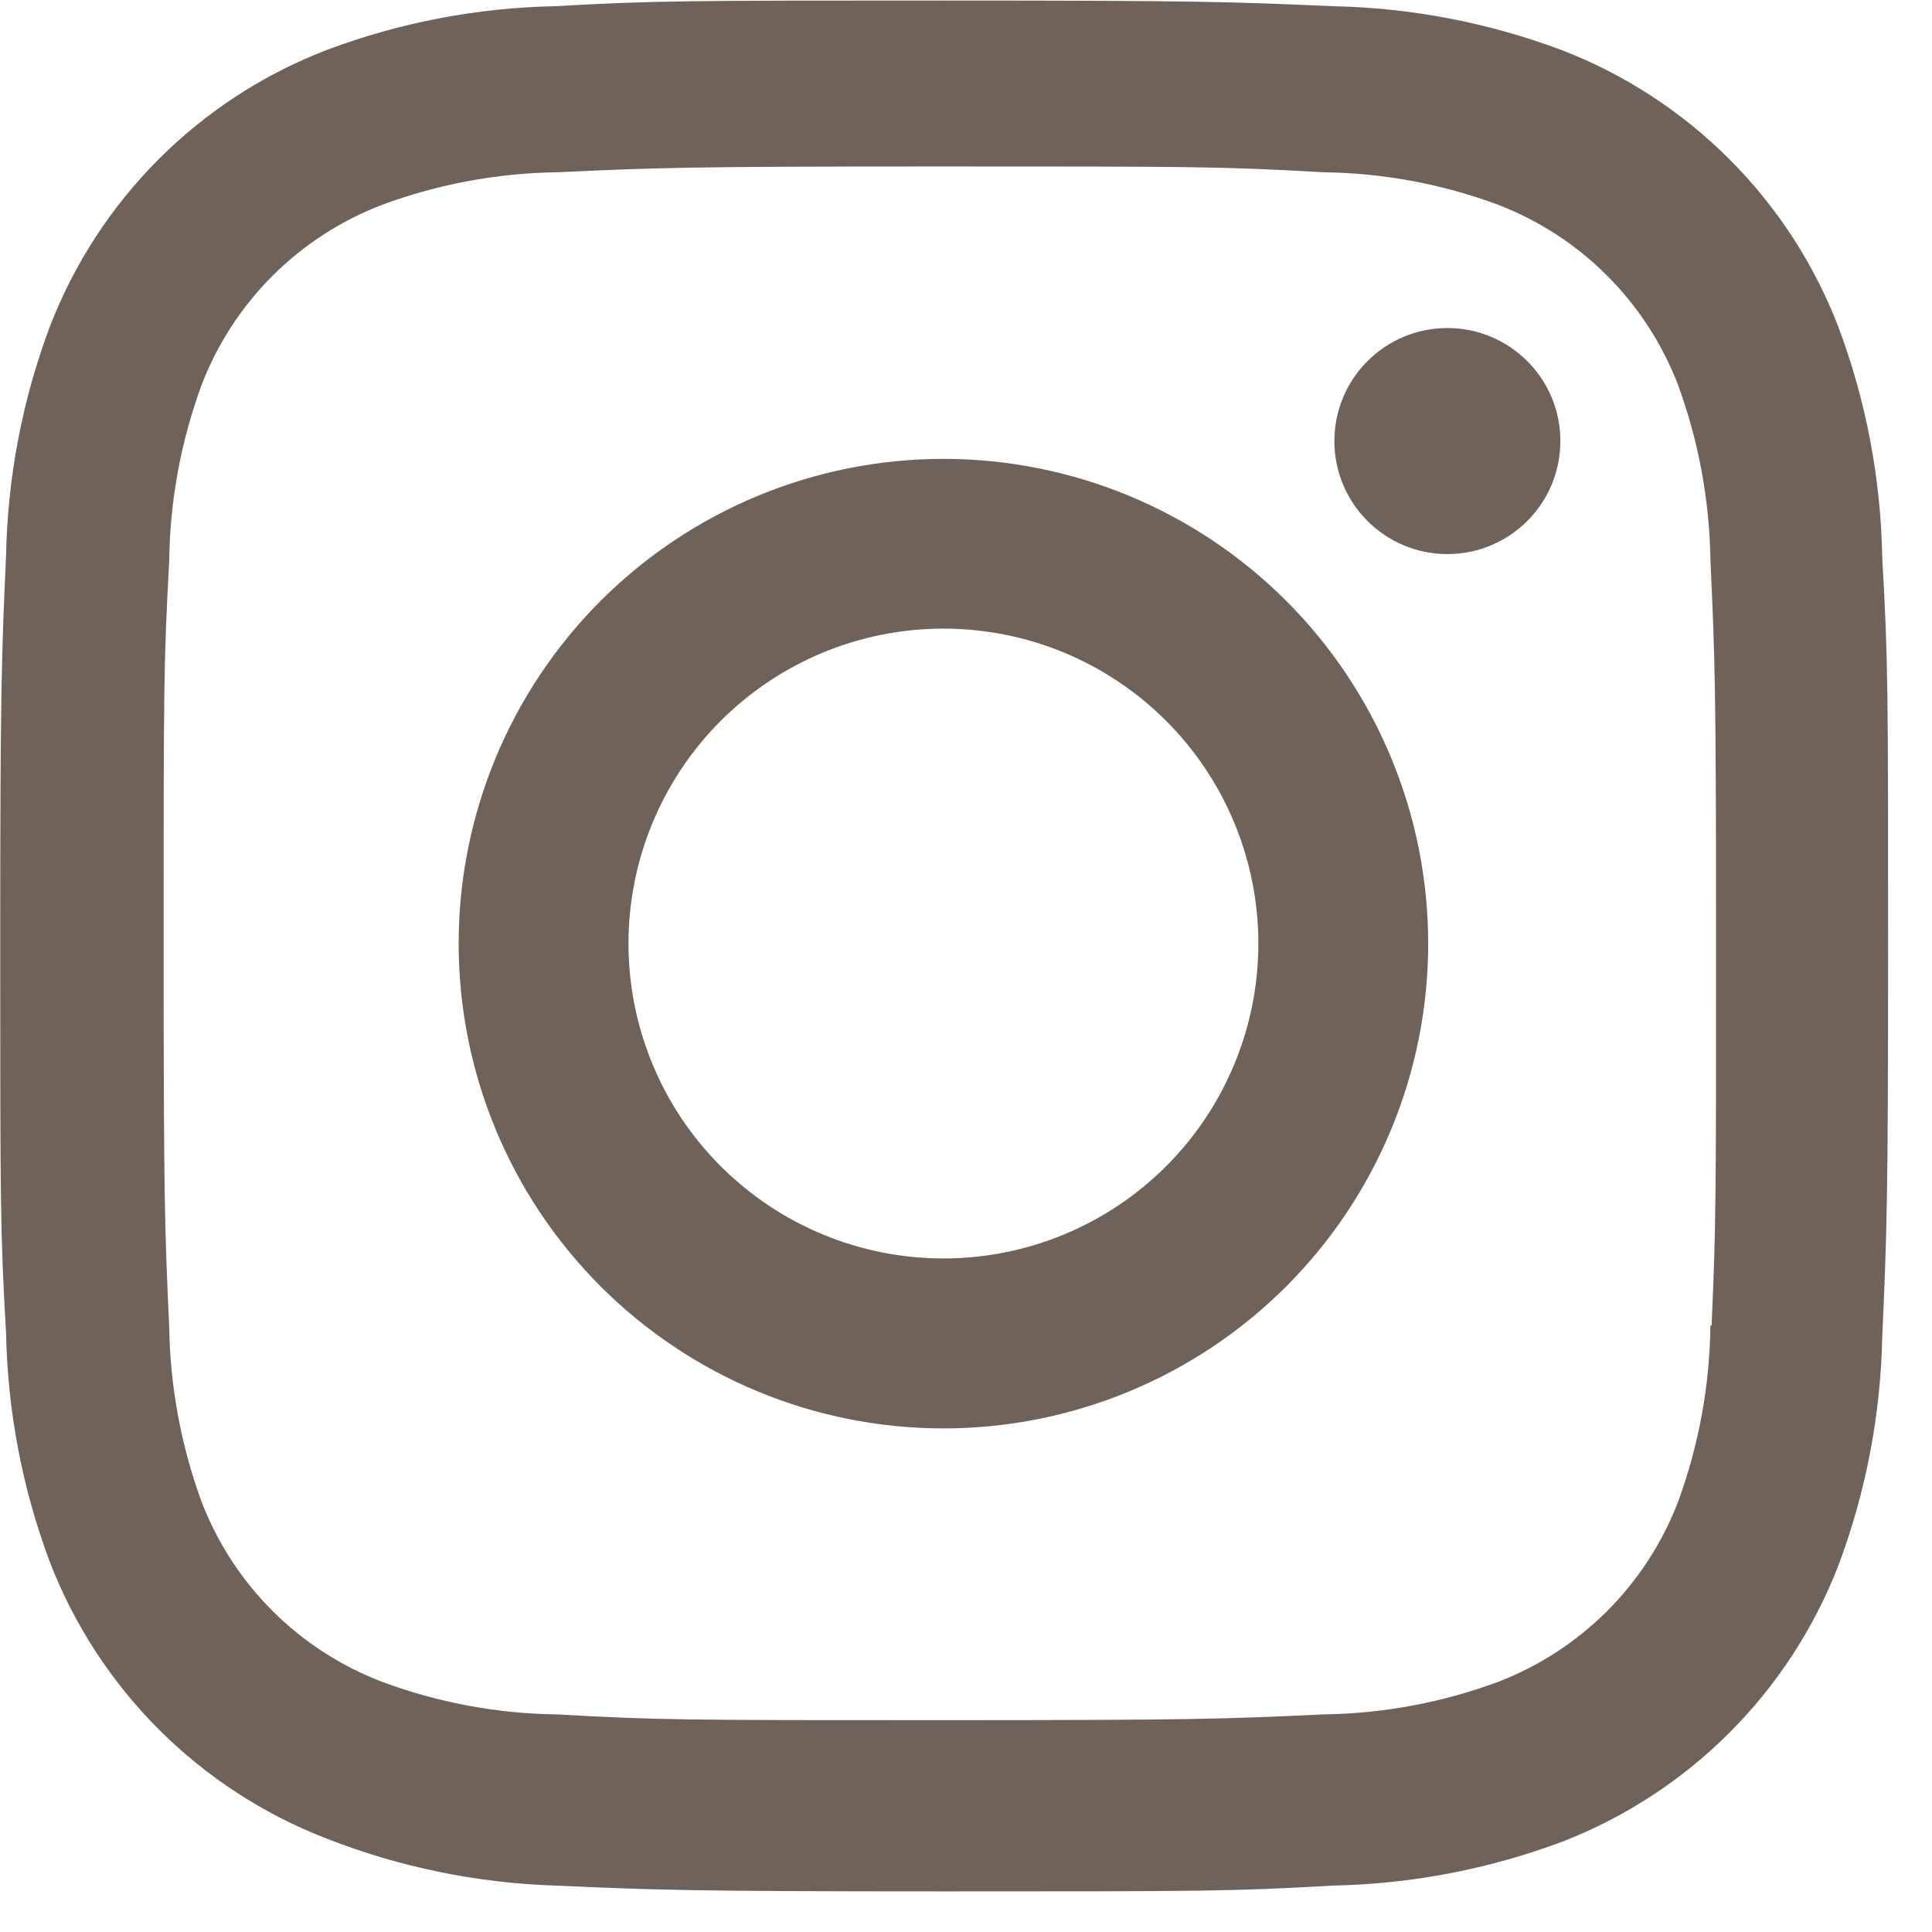
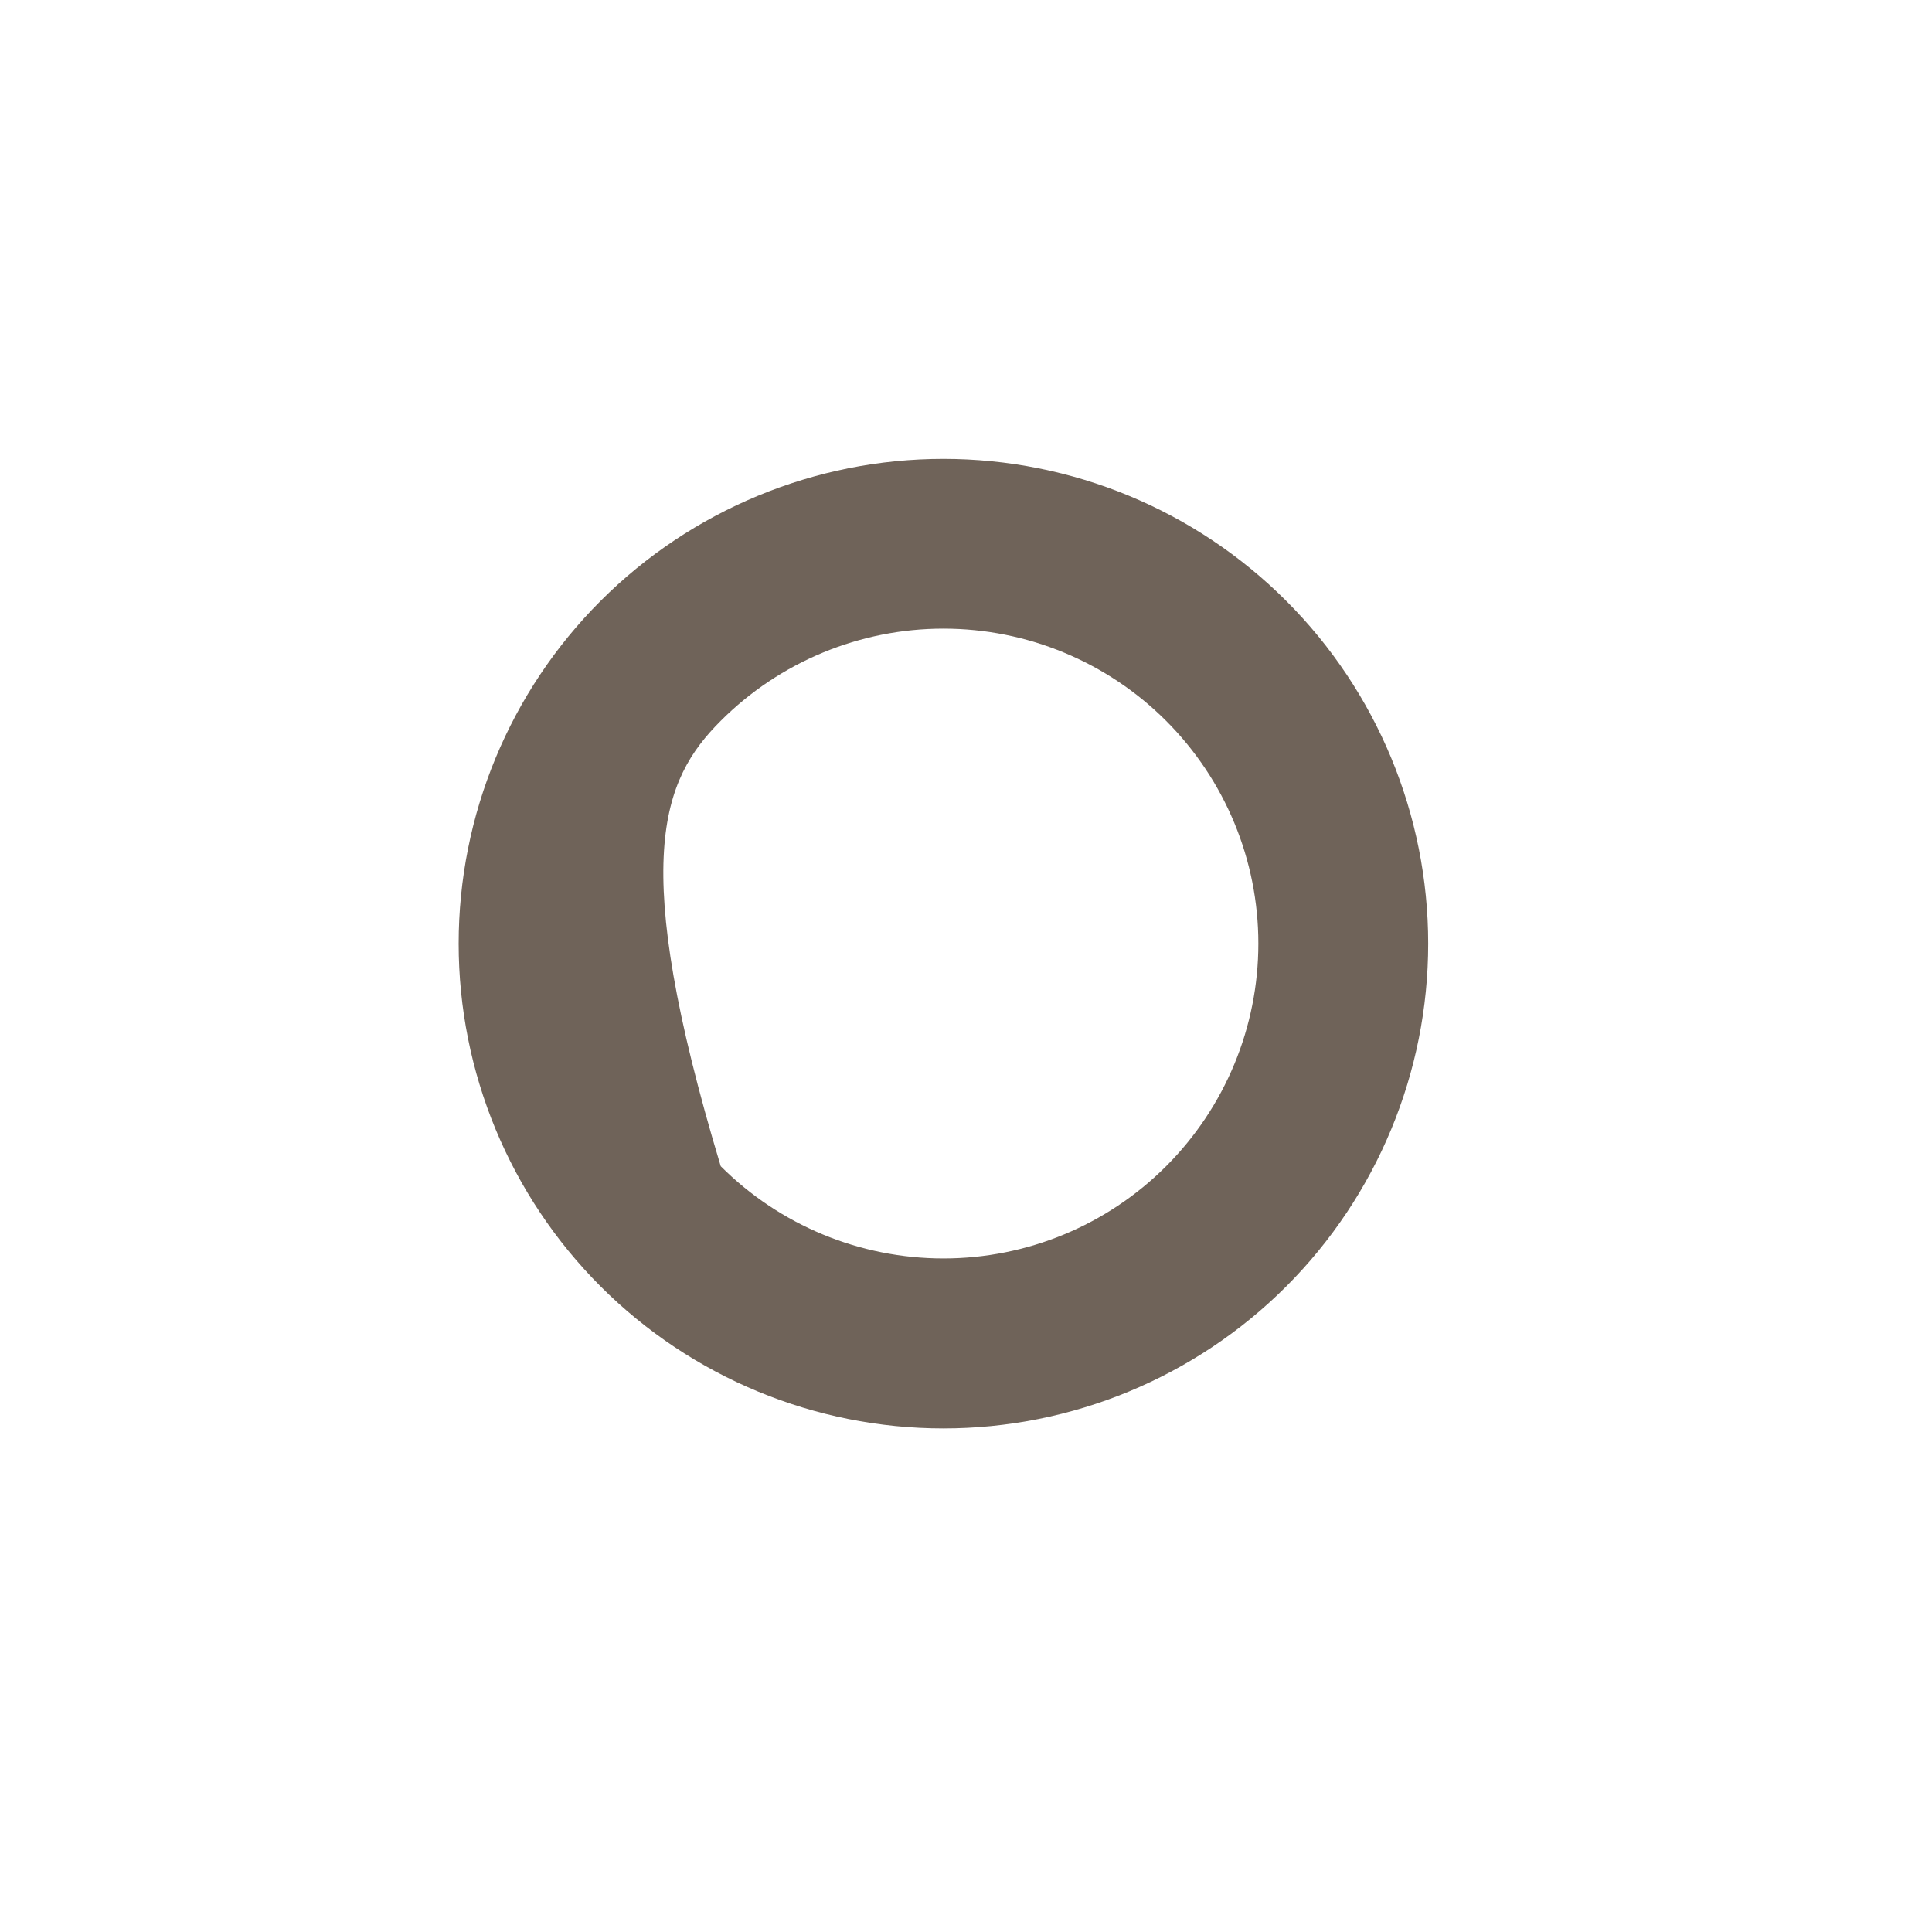
<svg xmlns="http://www.w3.org/2000/svg" width="43" height="43" viewBox="0 0 43 43" fill="none">
-   <path d="M20.998 10.213C18.136 10.213 15.392 11.35 13.368 13.373C11.345 15.396 10.208 18.141 10.208 21.002C10.208 23.864 11.345 26.608 13.368 28.632C15.392 30.655 18.136 31.792 20.998 31.792C23.859 31.792 26.604 30.655 28.627 28.632C30.65 26.608 31.787 23.864 31.787 21.002C31.787 18.141 30.65 15.396 28.627 13.373C26.604 11.35 23.859 10.213 20.998 10.213ZM20.998 28.009C19.139 28.009 17.356 27.271 16.041 25.956C14.727 24.642 13.988 22.859 13.988 21C13.988 19.141 14.727 17.358 16.041 16.044C17.356 14.729 19.139 13.991 20.998 13.991C22.857 13.991 24.64 14.729 25.954 16.044C27.268 17.358 28.007 19.141 28.007 21C28.007 22.859 27.268 24.642 25.954 25.956C24.64 27.271 22.857 28.009 20.998 28.009Z" fill="#6F6359" />
-   <path d="M32.214 12.332C33.603 12.332 34.729 11.206 34.729 9.816C34.729 8.427 33.603 7.301 32.214 7.301C30.825 7.301 29.699 8.427 29.699 9.816C29.699 11.206 30.825 12.332 32.214 12.332Z" fill="#6F6359" />
-   <path d="M40.91 7.259C40.37 5.864 39.545 4.597 38.487 3.54C37.429 2.482 36.162 1.657 34.767 1.118C33.134 0.505 31.409 0.173 29.666 0.138C27.419 0.04 26.707 0.012 21.009 0.012C15.311 0.012 14.581 0.012 12.353 0.138C10.611 0.172 8.887 0.503 7.257 1.118C5.861 1.657 4.594 2.481 3.536 3.539C2.478 4.597 1.653 5.864 1.113 7.259C0.5 8.891 0.169 10.616 0.135 12.36C0.035 14.604 0.005 15.316 0.005 21.016C0.005 26.714 0.005 27.44 0.135 29.673C0.17 31.418 0.499 33.14 1.113 34.776C1.654 36.171 2.48 37.437 3.538 38.495C4.597 39.552 5.864 40.377 7.259 40.917C8.886 41.555 10.611 41.91 12.357 41.967C14.604 42.065 15.316 42.096 21.014 42.096C26.712 42.096 27.442 42.096 29.671 41.967C31.414 41.932 33.139 41.601 34.771 40.99C36.166 40.449 37.433 39.623 38.491 38.565C39.548 37.508 40.374 36.241 40.915 34.846C41.529 33.213 41.858 31.491 41.893 29.745C41.993 27.501 42.023 26.789 42.023 21.089C42.023 15.388 42.023 14.665 41.893 12.432C41.865 10.664 41.533 8.914 40.91 7.259V7.259ZM38.068 29.5C38.053 30.845 37.808 32.177 37.343 33.439C36.992 34.346 36.456 35.17 35.768 35.858C35.08 36.545 34.255 37.081 33.348 37.431C32.1 37.894 30.782 38.14 29.451 38.157C27.235 38.26 26.609 38.285 20.925 38.285C15.237 38.285 14.656 38.285 12.397 38.157C11.067 38.141 9.749 37.895 8.503 37.431C7.592 37.084 6.764 36.549 6.073 35.861C5.382 35.173 4.844 34.348 4.492 33.439C4.033 32.191 3.788 30.874 3.766 29.545C3.666 27.328 3.642 26.703 3.642 21.019C3.642 15.332 3.642 14.751 3.766 12.49C3.781 11.146 4.027 9.815 4.492 8.554C5.203 6.713 6.662 5.264 8.503 4.559C9.75 4.098 11.067 3.852 12.397 3.834C14.616 3.733 15.239 3.705 20.925 3.705C26.612 3.705 27.195 3.705 29.451 3.834C30.782 3.85 32.1 4.095 33.348 4.559C34.255 4.91 35.08 5.446 35.768 6.134C36.456 6.822 36.992 7.646 37.343 8.554C37.801 9.802 38.047 11.119 38.068 12.448C38.169 14.667 38.194 15.29 38.194 20.977C38.194 26.661 38.194 27.272 38.094 29.503H38.068V29.5Z" fill="#6F6359" />
+   <path d="M20.998 10.213C18.136 10.213 15.392 11.35 13.368 13.373C11.345 15.396 10.208 18.141 10.208 21.002C10.208 23.864 11.345 26.608 13.368 28.632C15.392 30.655 18.136 31.792 20.998 31.792C23.859 31.792 26.604 30.655 28.627 28.632C30.65 26.608 31.787 23.864 31.787 21.002C31.787 18.141 30.65 15.396 28.627 13.373C26.604 11.35 23.859 10.213 20.998 10.213ZM20.998 28.009C19.139 28.009 17.356 27.271 16.041 25.956C13.988 19.141 14.727 17.358 16.041 16.044C17.356 14.729 19.139 13.991 20.998 13.991C22.857 13.991 24.64 14.729 25.954 16.044C27.268 17.358 28.007 19.141 28.007 21C28.007 22.859 27.268 24.642 25.954 25.956C24.64 27.271 22.857 28.009 20.998 28.009Z" fill="#6F6359" />
</svg>